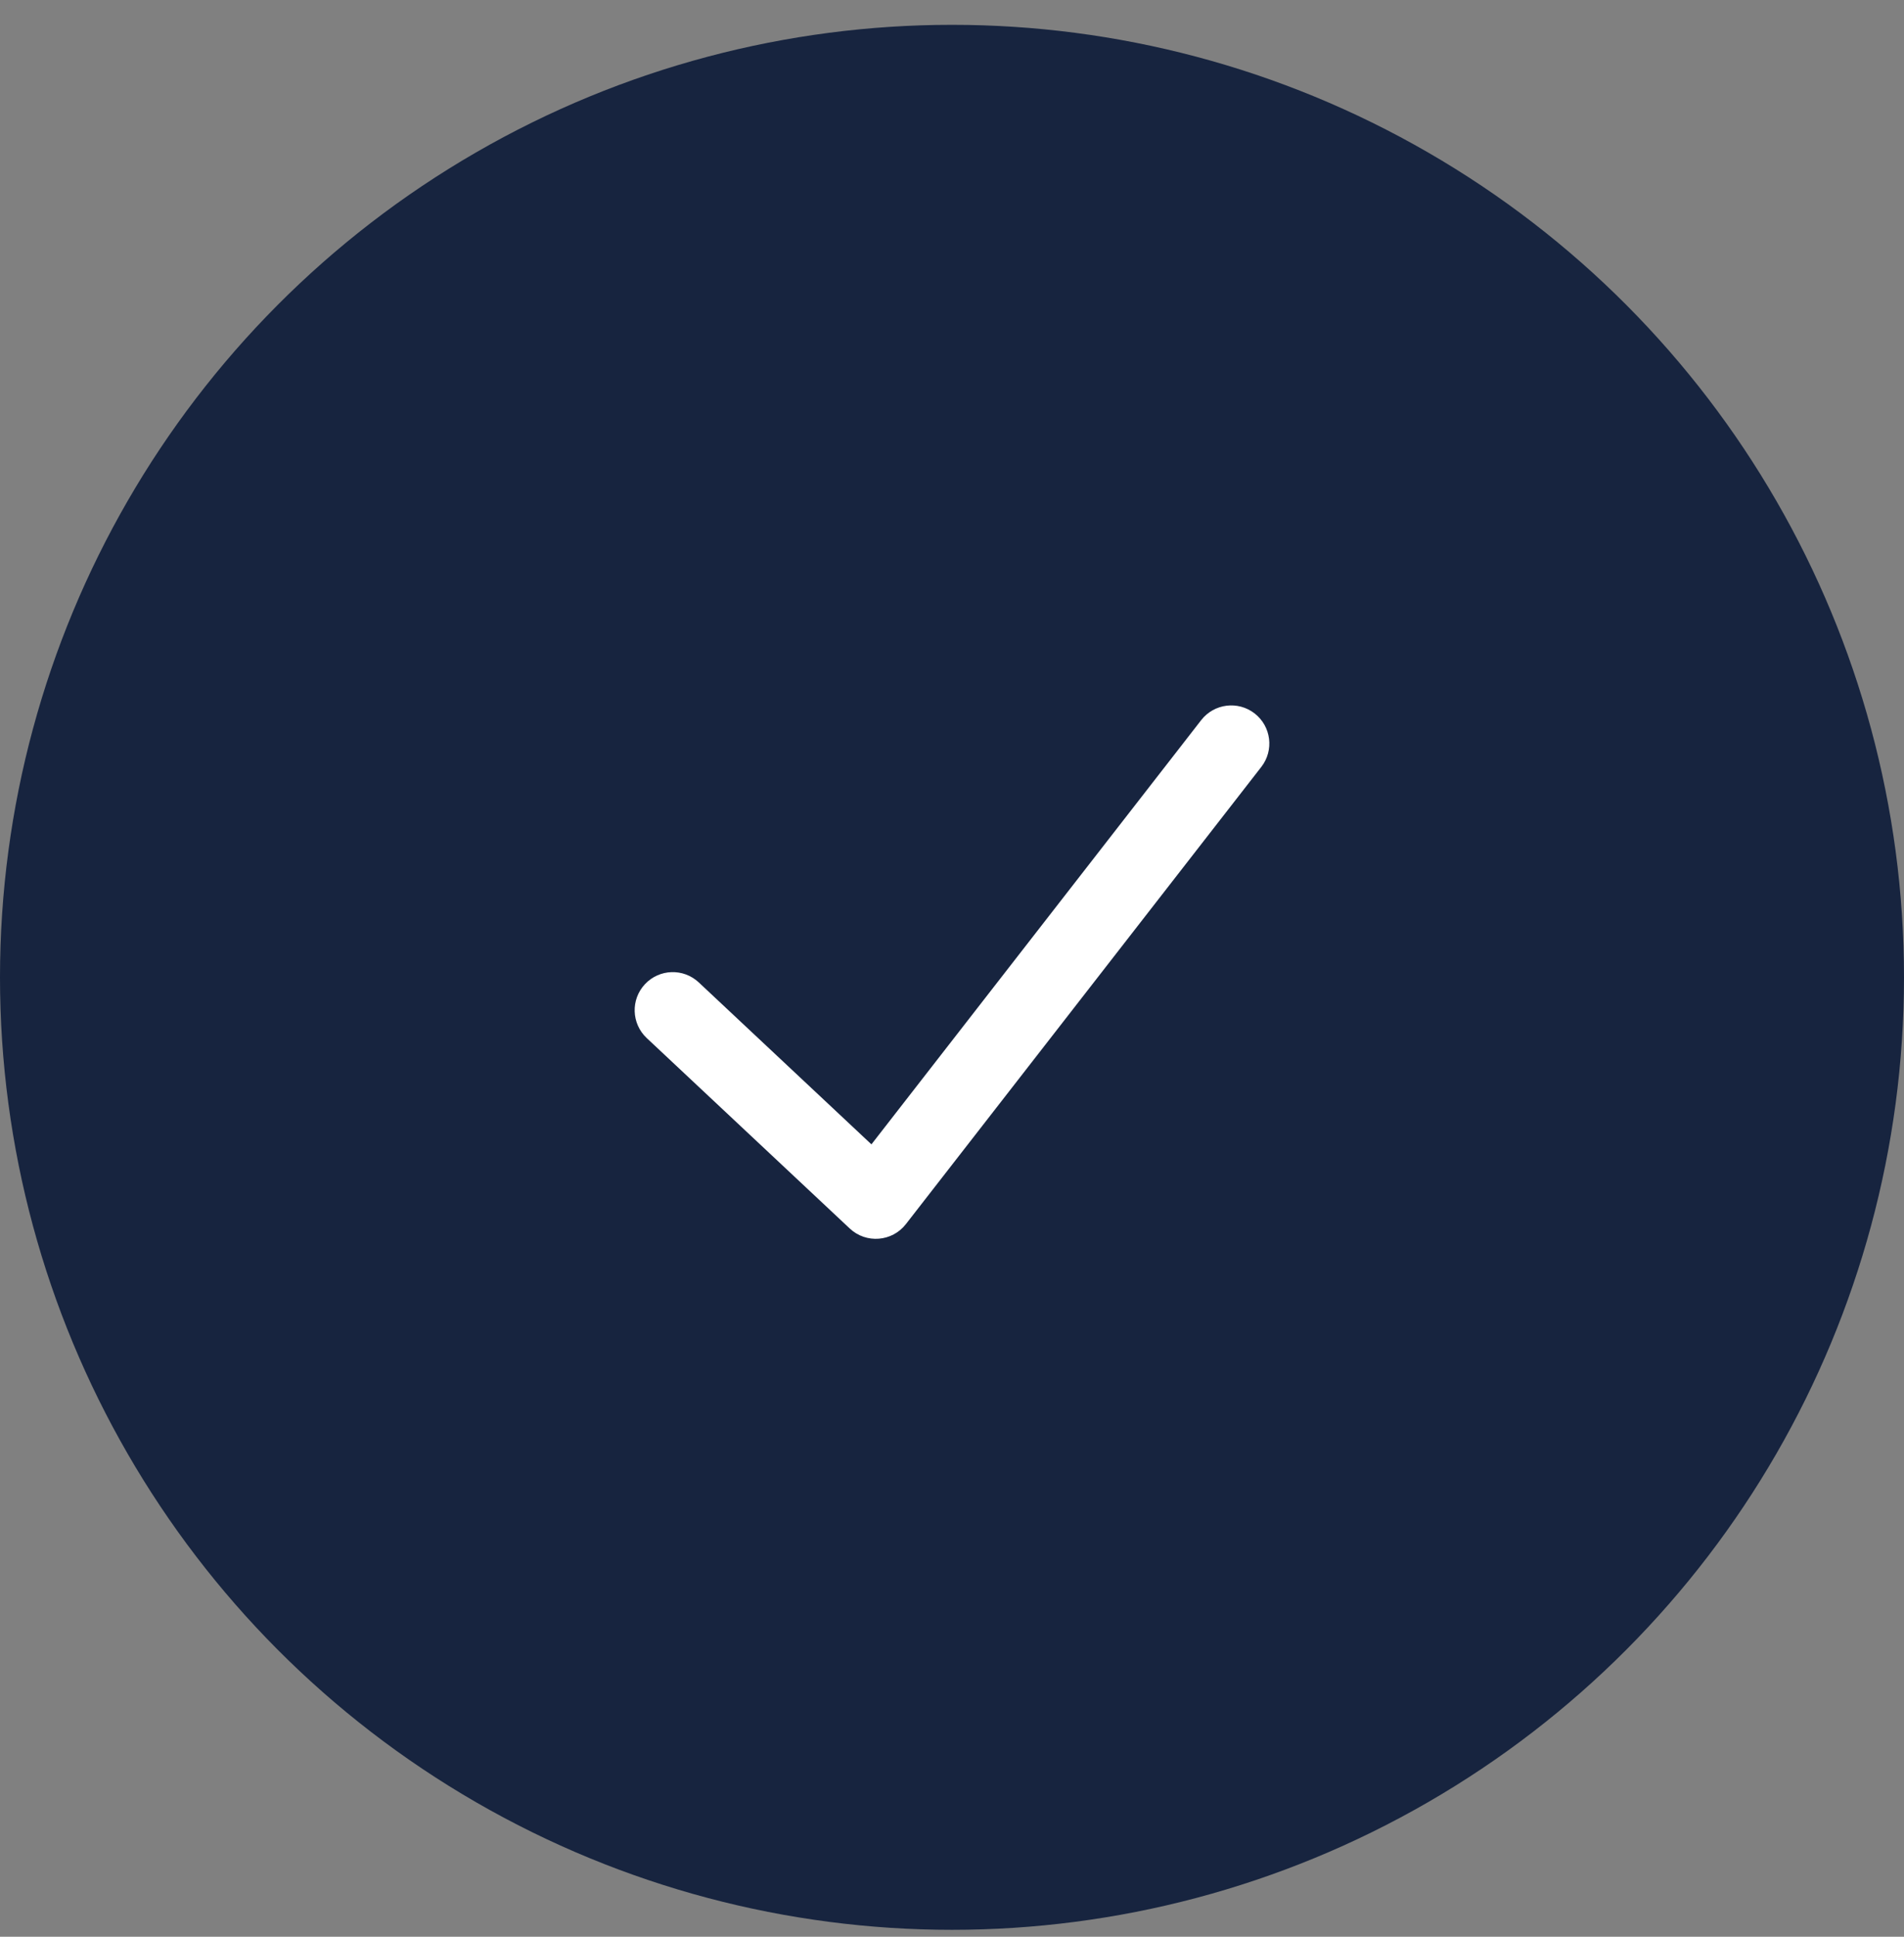
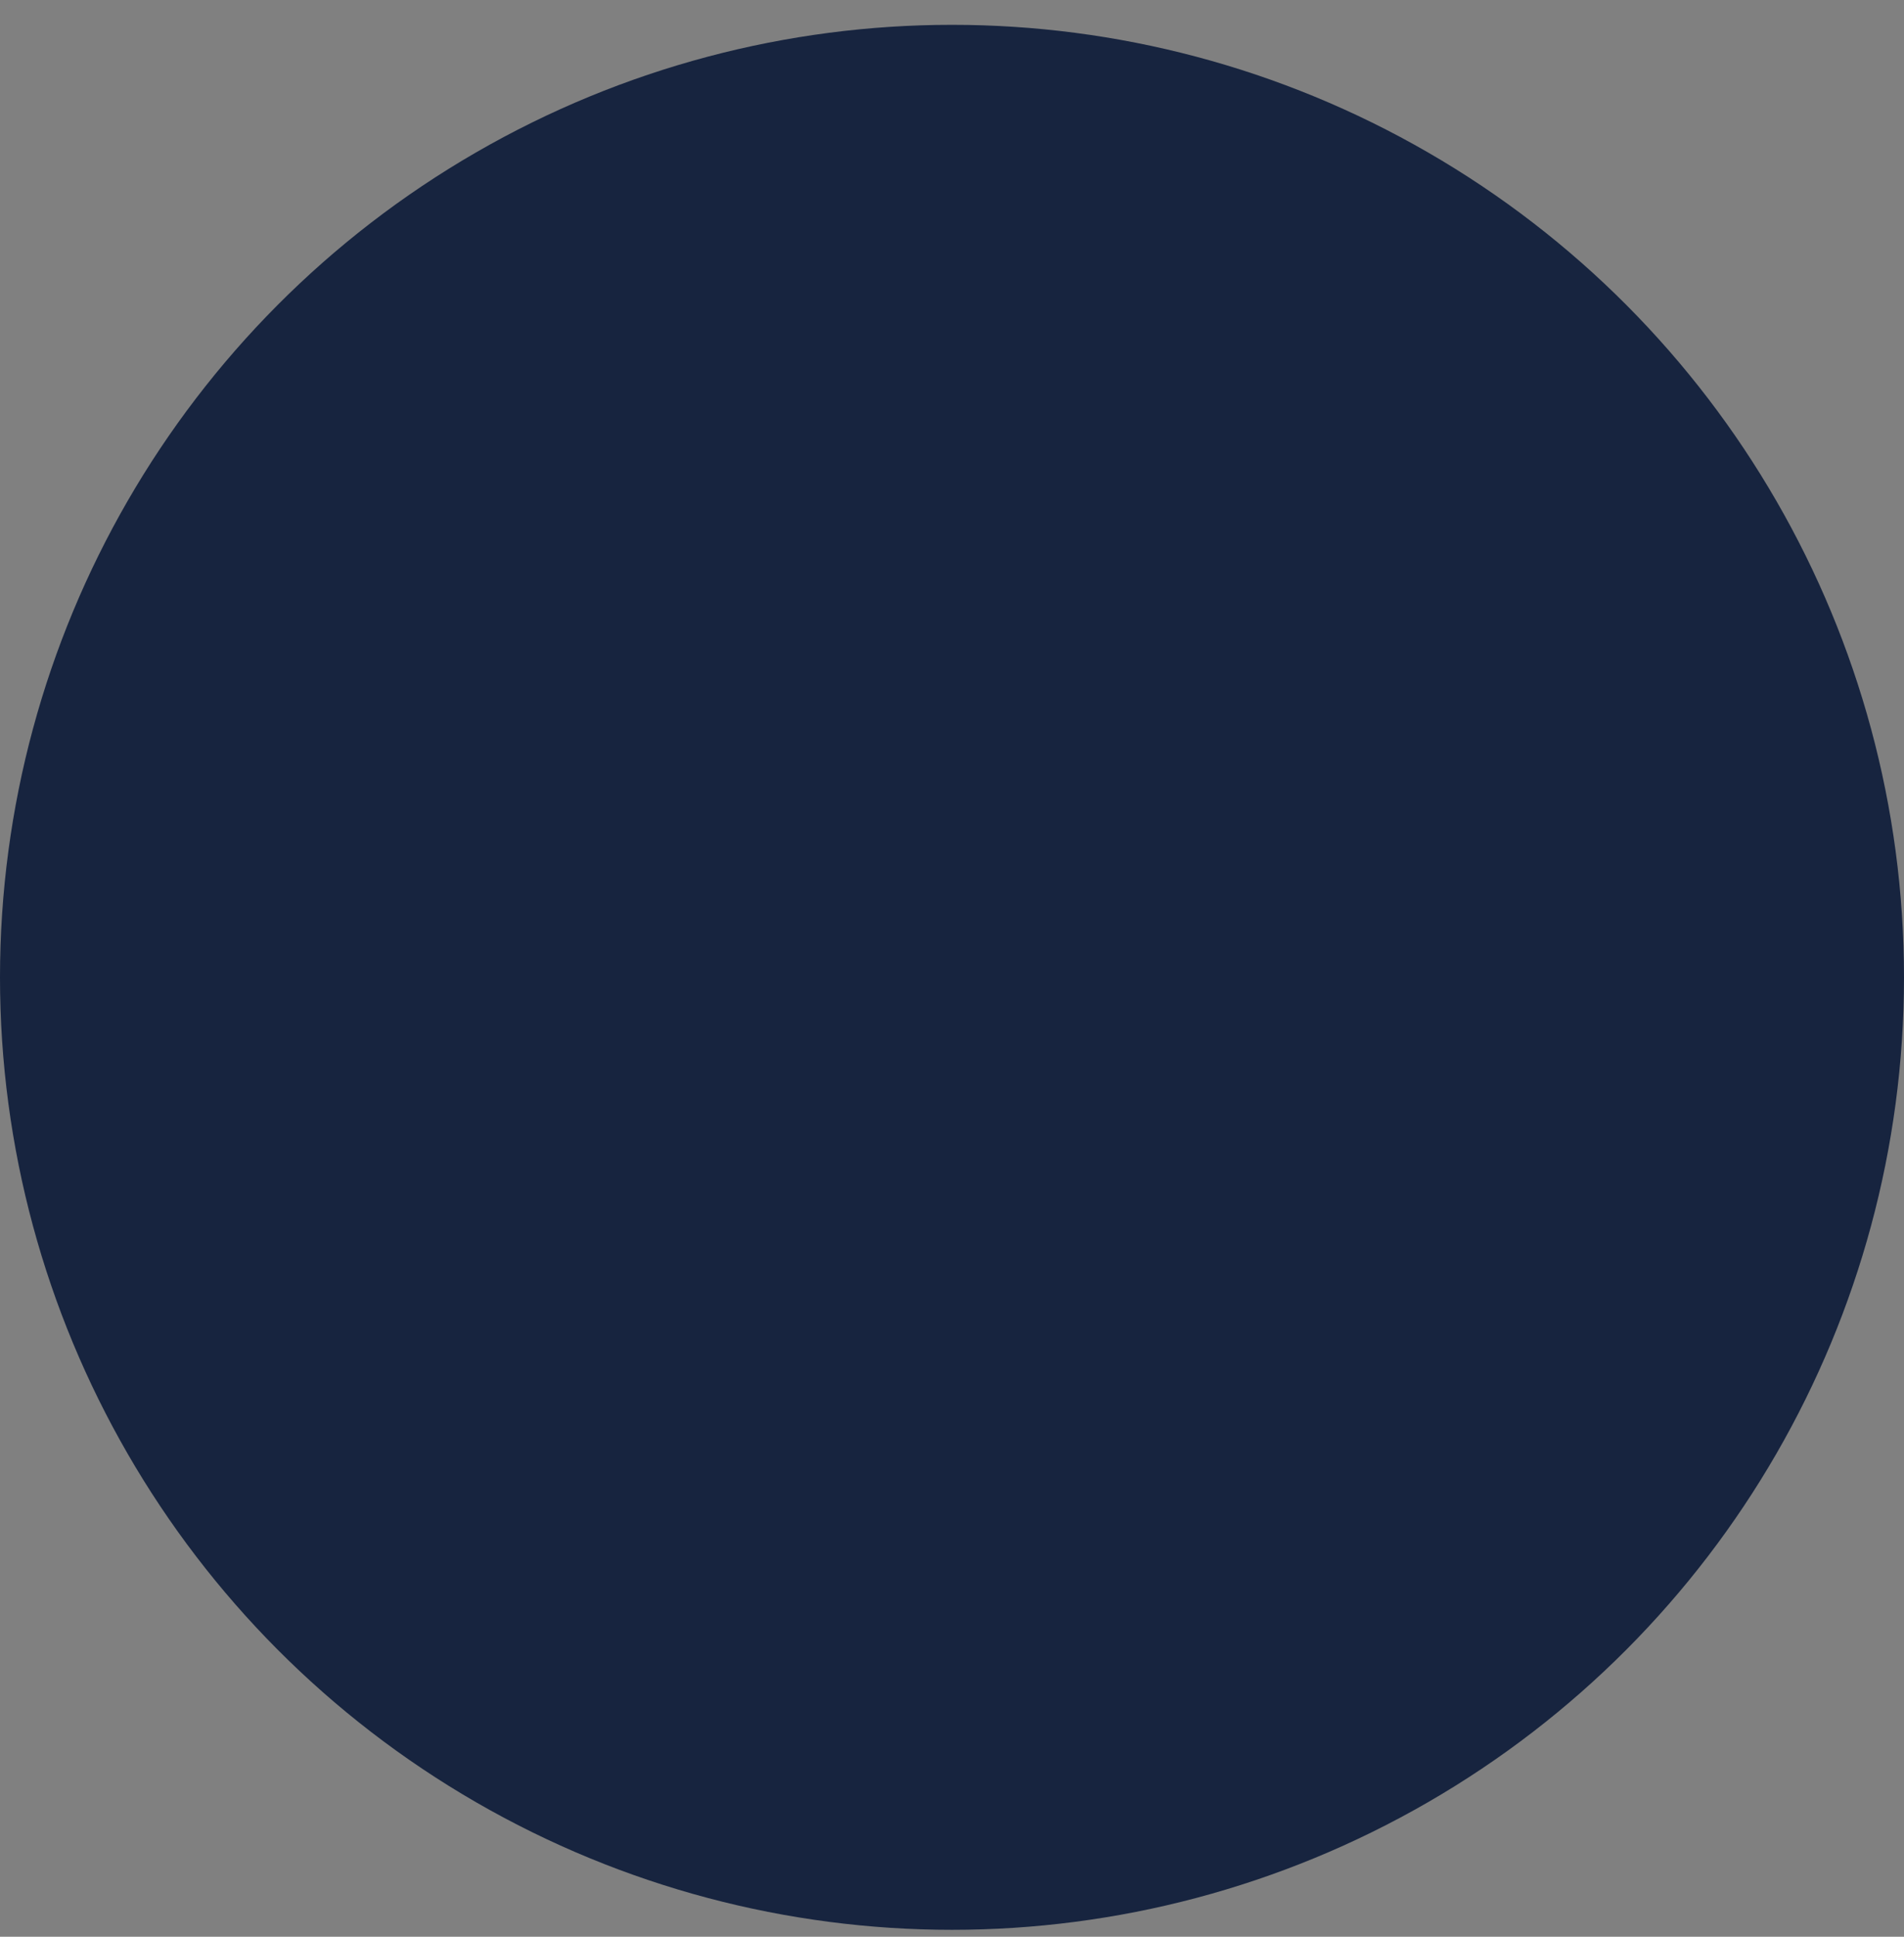
<svg xmlns="http://www.w3.org/2000/svg" width="60" height="61" viewBox="0 0 60 61" fill="none">
  <rect x="0" y="0" width="60" height="61" fill="#808080" stroke="none" />
  <circle cx="30" cy="30.782" r="30" fill="#17243F" />
-   <path d="M22.021 30.943C21.537 30.489 20.778 30.514 20.325 30.997C19.871 31.481 19.896 32.24 20.379 32.694L26.779 38.694C27.294 39.177 28.114 39.112 28.547 38.555L39.747 24.155C40.154 23.632 40.06 22.878 39.537 22.471C39.014 22.064 38.26 22.158 37.853 22.681L27.461 36.043L22.021 30.943Z" fill="white" />
</svg>